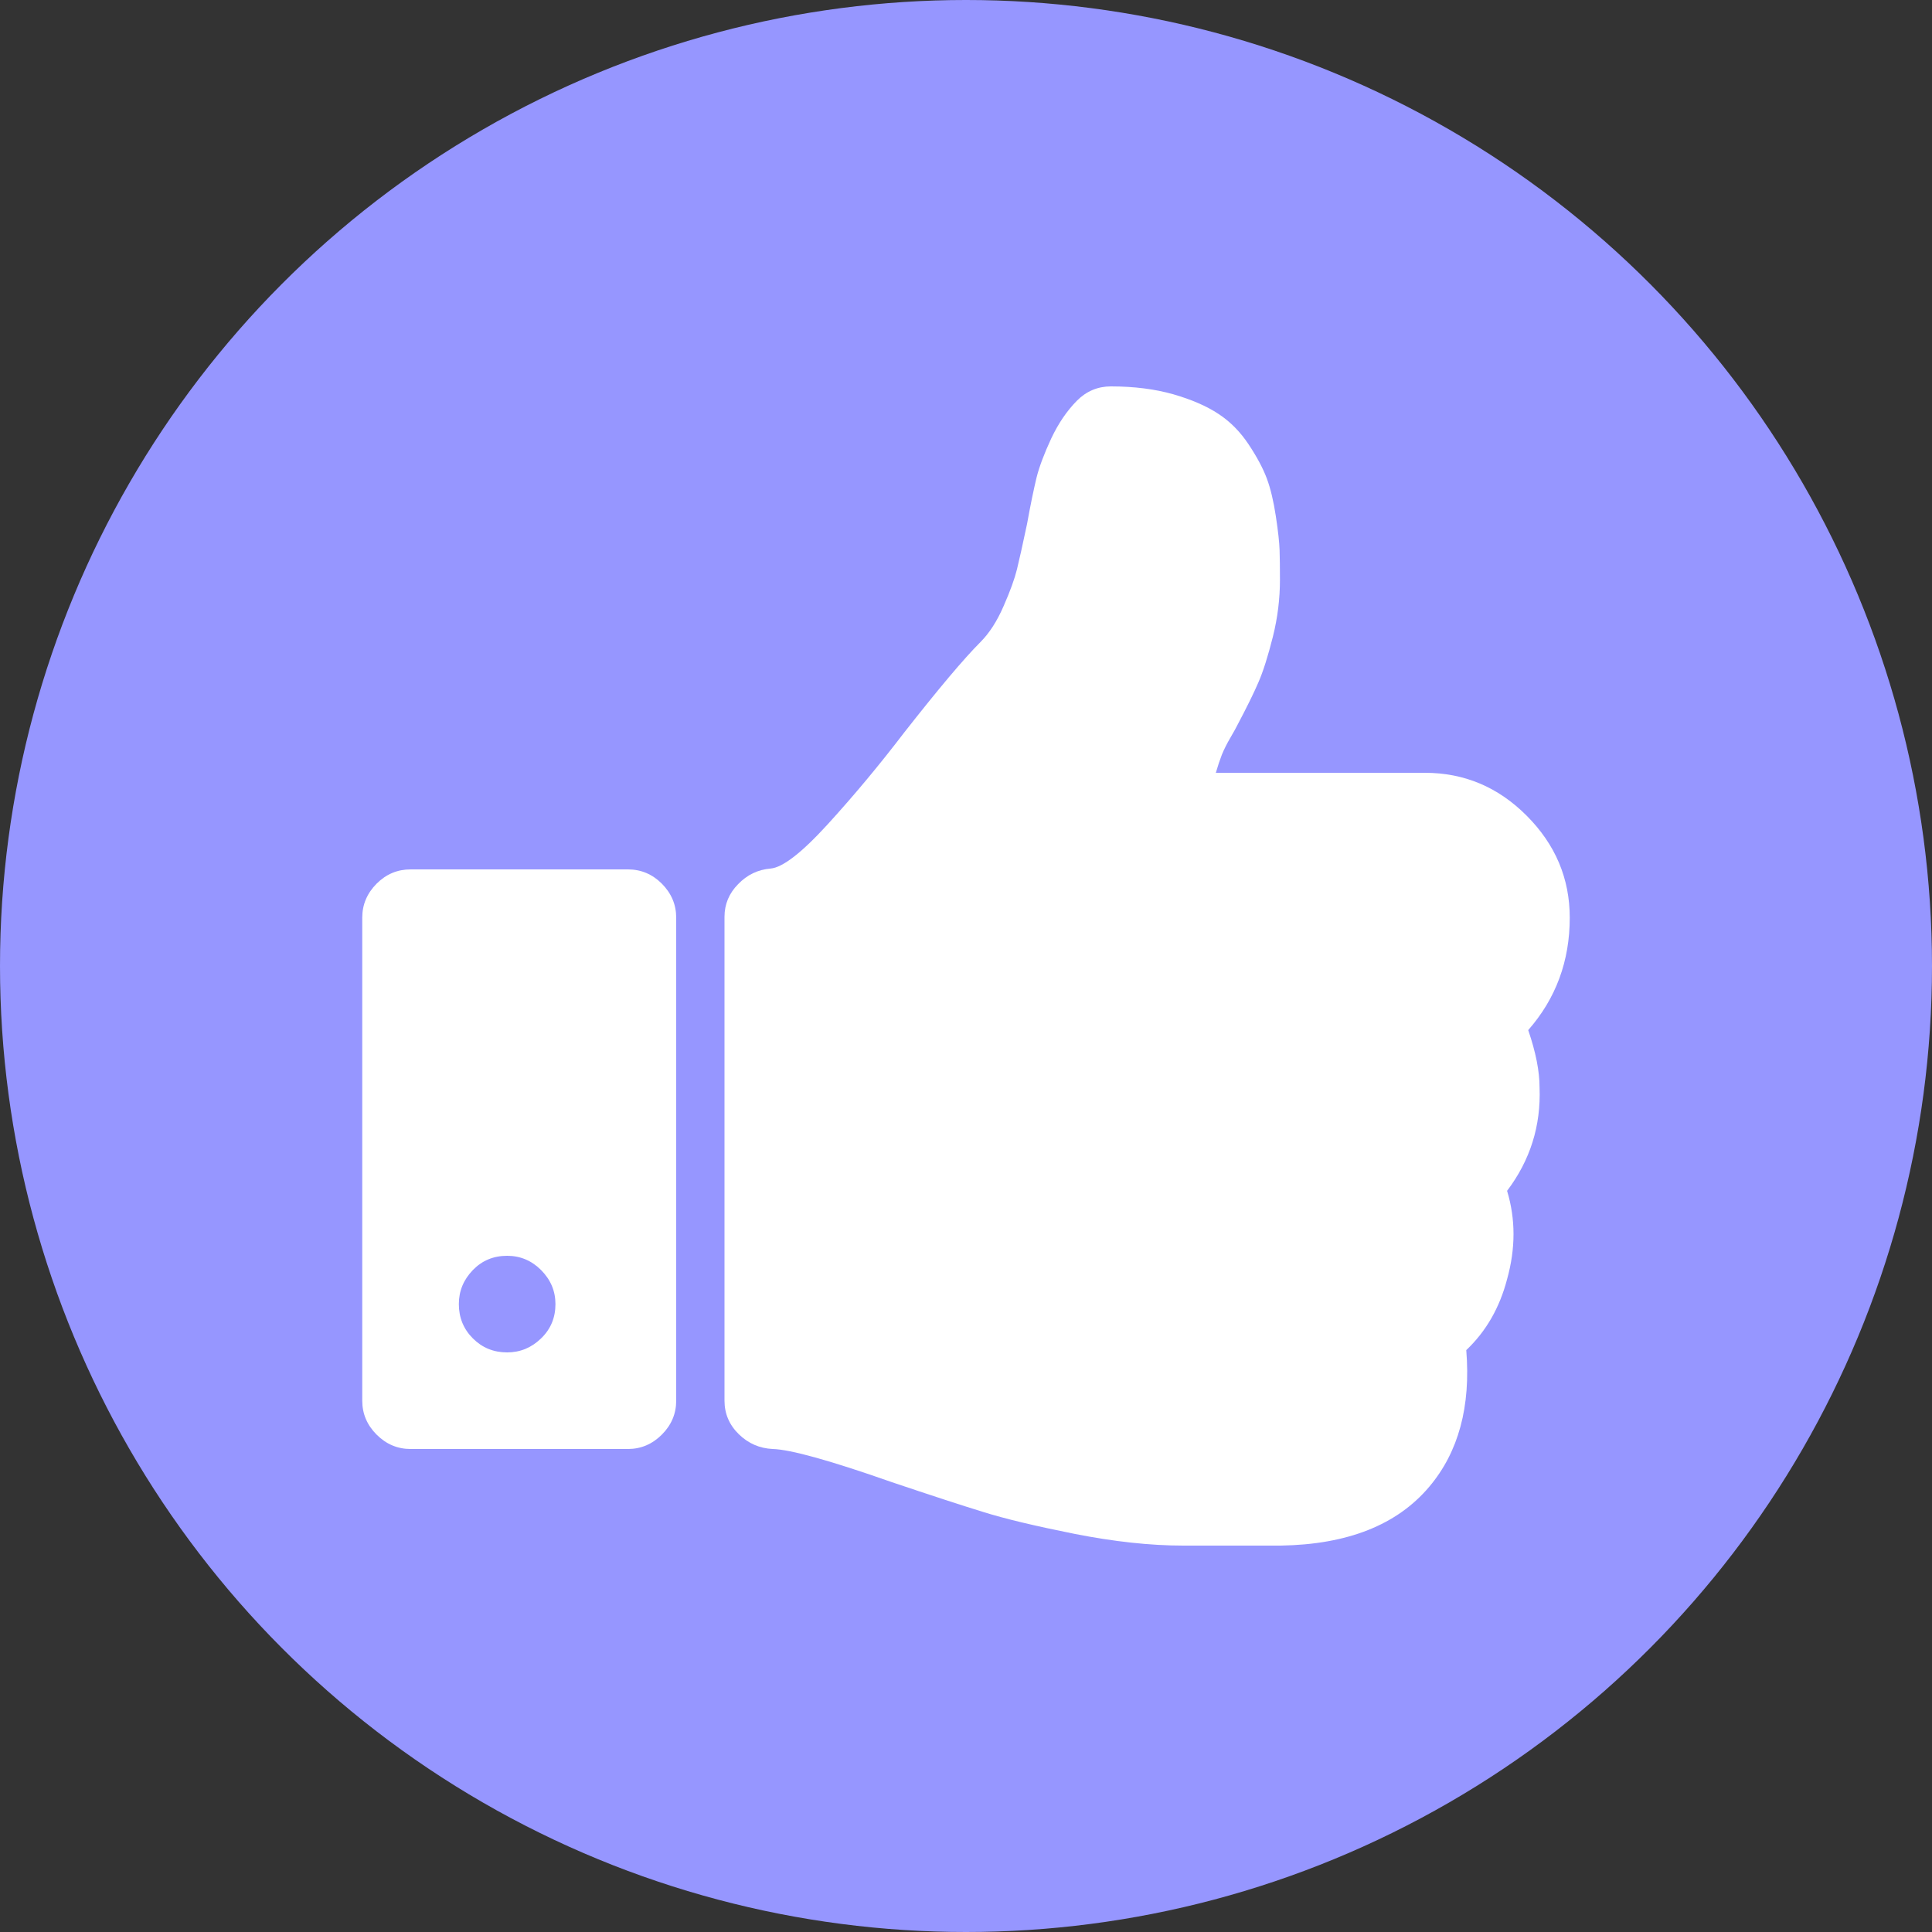
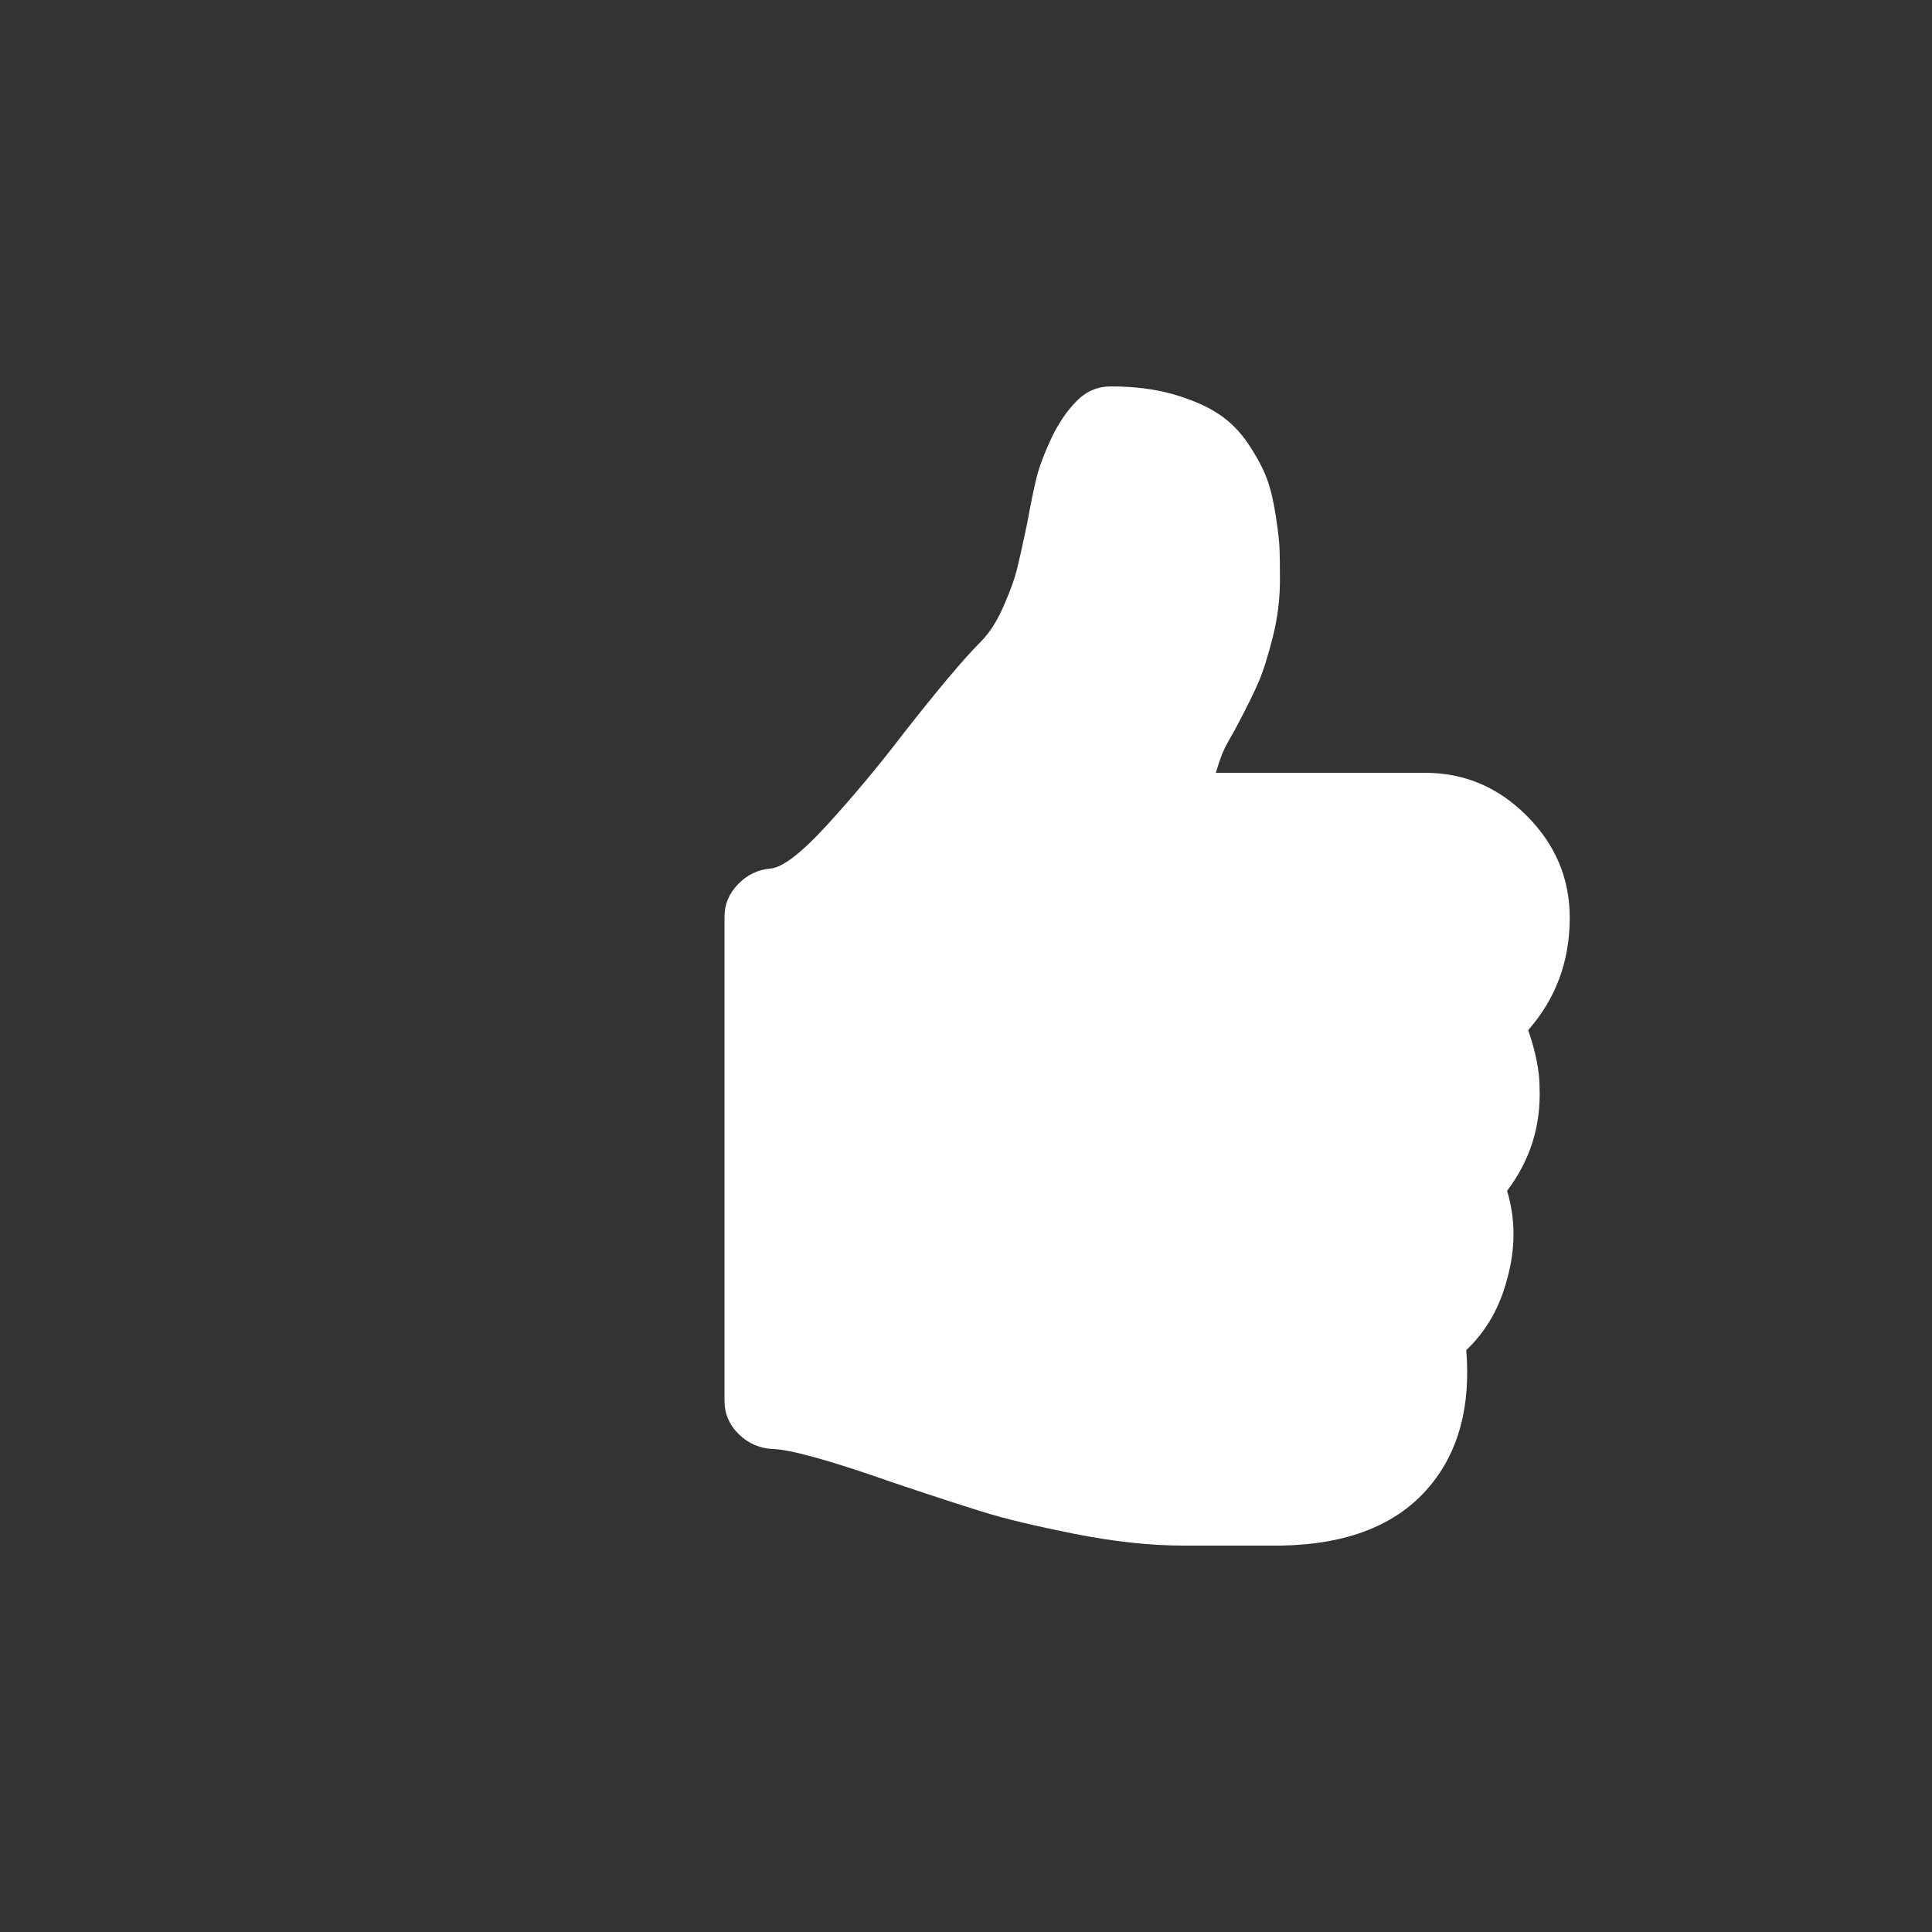
<svg xmlns="http://www.w3.org/2000/svg" width="16" height="16" viewBox="0 0 16 16" fill="none">
  <rect x="0" y="0" width="16" height="16" fill="#333333" stroke="none" />
-   <circle cx="8" cy="8" r="8" fill="#9696FF" />
  <path d="M12.656 8.531C12.886 8.269 13 7.958 13 7.6C13 7.275 12.881 6.994 12.644 6.756C12.407 6.518 12.126 6.4 11.8 6.4H10.069C10.086 6.341 10.103 6.291 10.119 6.25C10.136 6.208 10.159 6.162 10.188 6.112C10.217 6.062 10.238 6.025 10.25 6C10.325 5.858 10.383 5.741 10.422 5.65C10.462 5.558 10.501 5.433 10.541 5.275C10.581 5.116 10.6 4.958 10.6 4.8C10.6 4.7 10.599 4.618 10.597 4.556C10.595 4.493 10.585 4.4 10.566 4.275C10.547 4.15 10.522 4.045 10.491 3.962C10.46 3.879 10.41 3.785 10.341 3.681C10.272 3.577 10.189 3.492 10.091 3.428C9.993 3.363 9.868 3.309 9.716 3.265C9.564 3.222 9.392 3.2 9.2 3.2C9.092 3.2 8.998 3.239 8.919 3.318C8.836 3.402 8.765 3.506 8.706 3.631C8.648 3.756 8.607 3.864 8.584 3.956C8.562 4.048 8.535 4.175 8.506 4.337C8.469 4.512 8.441 4.638 8.422 4.715C8.403 4.792 8.367 4.893 8.312 5.018C8.258 5.143 8.194 5.243 8.119 5.318C7.981 5.456 7.771 5.706 7.487 6.068C7.283 6.335 7.073 6.587 6.856 6.825C6.64 7.062 6.481 7.185 6.381 7.193C6.277 7.202 6.188 7.244 6.113 7.322C6.037 7.399 6 7.489 6 7.593V11.6C6 11.708 6.04 11.801 6.119 11.878C6.198 11.955 6.292 11.995 6.4 12C6.546 12.004 6.875 12.095 7.387 12.275C7.708 12.383 7.959 12.465 8.141 12.521C8.322 12.578 8.575 12.638 8.9 12.703C9.225 12.767 9.525 12.8 9.8 12.8H9.906H10.381H10.606C11.16 12.791 11.57 12.629 11.837 12.312C12.079 12.025 12.181 11.648 12.143 11.181C12.306 11.027 12.419 10.831 12.481 10.594C12.552 10.339 12.552 10.096 12.481 9.862C12.673 9.608 12.762 9.323 12.75 9.006C12.75 8.873 12.719 8.714 12.656 8.531Z" fill="white" />
-   <path d="M5.2 7.2H3.4C3.292 7.2 3.198 7.239 3.119 7.318C3.04 7.398 3 7.491 3 7.6V11.6C3 11.708 3.04 11.802 3.119 11.881C3.198 11.96 3.292 12 3.4 12H5.2C5.308 12 5.402 11.96 5.481 11.881C5.56 11.802 5.6 11.708 5.6 11.6V7.6C5.6 7.491 5.56 7.398 5.481 7.318C5.402 7.239 5.308 7.2 5.2 7.2ZM4.481 11.084C4.402 11.161 4.308 11.2 4.2 11.2C4.087 11.2 3.993 11.161 3.916 11.084C3.839 11.007 3.8 10.912 3.8 10.8C3.8 10.691 3.839 10.598 3.916 10.518C3.993 10.439 4.087 10.4 4.2 10.4C4.308 10.4 4.402 10.439 4.481 10.518C4.56 10.598 4.6 10.691 4.6 10.8C4.6 10.912 4.561 11.007 4.481 11.084Z" fill="white" />
</svg>